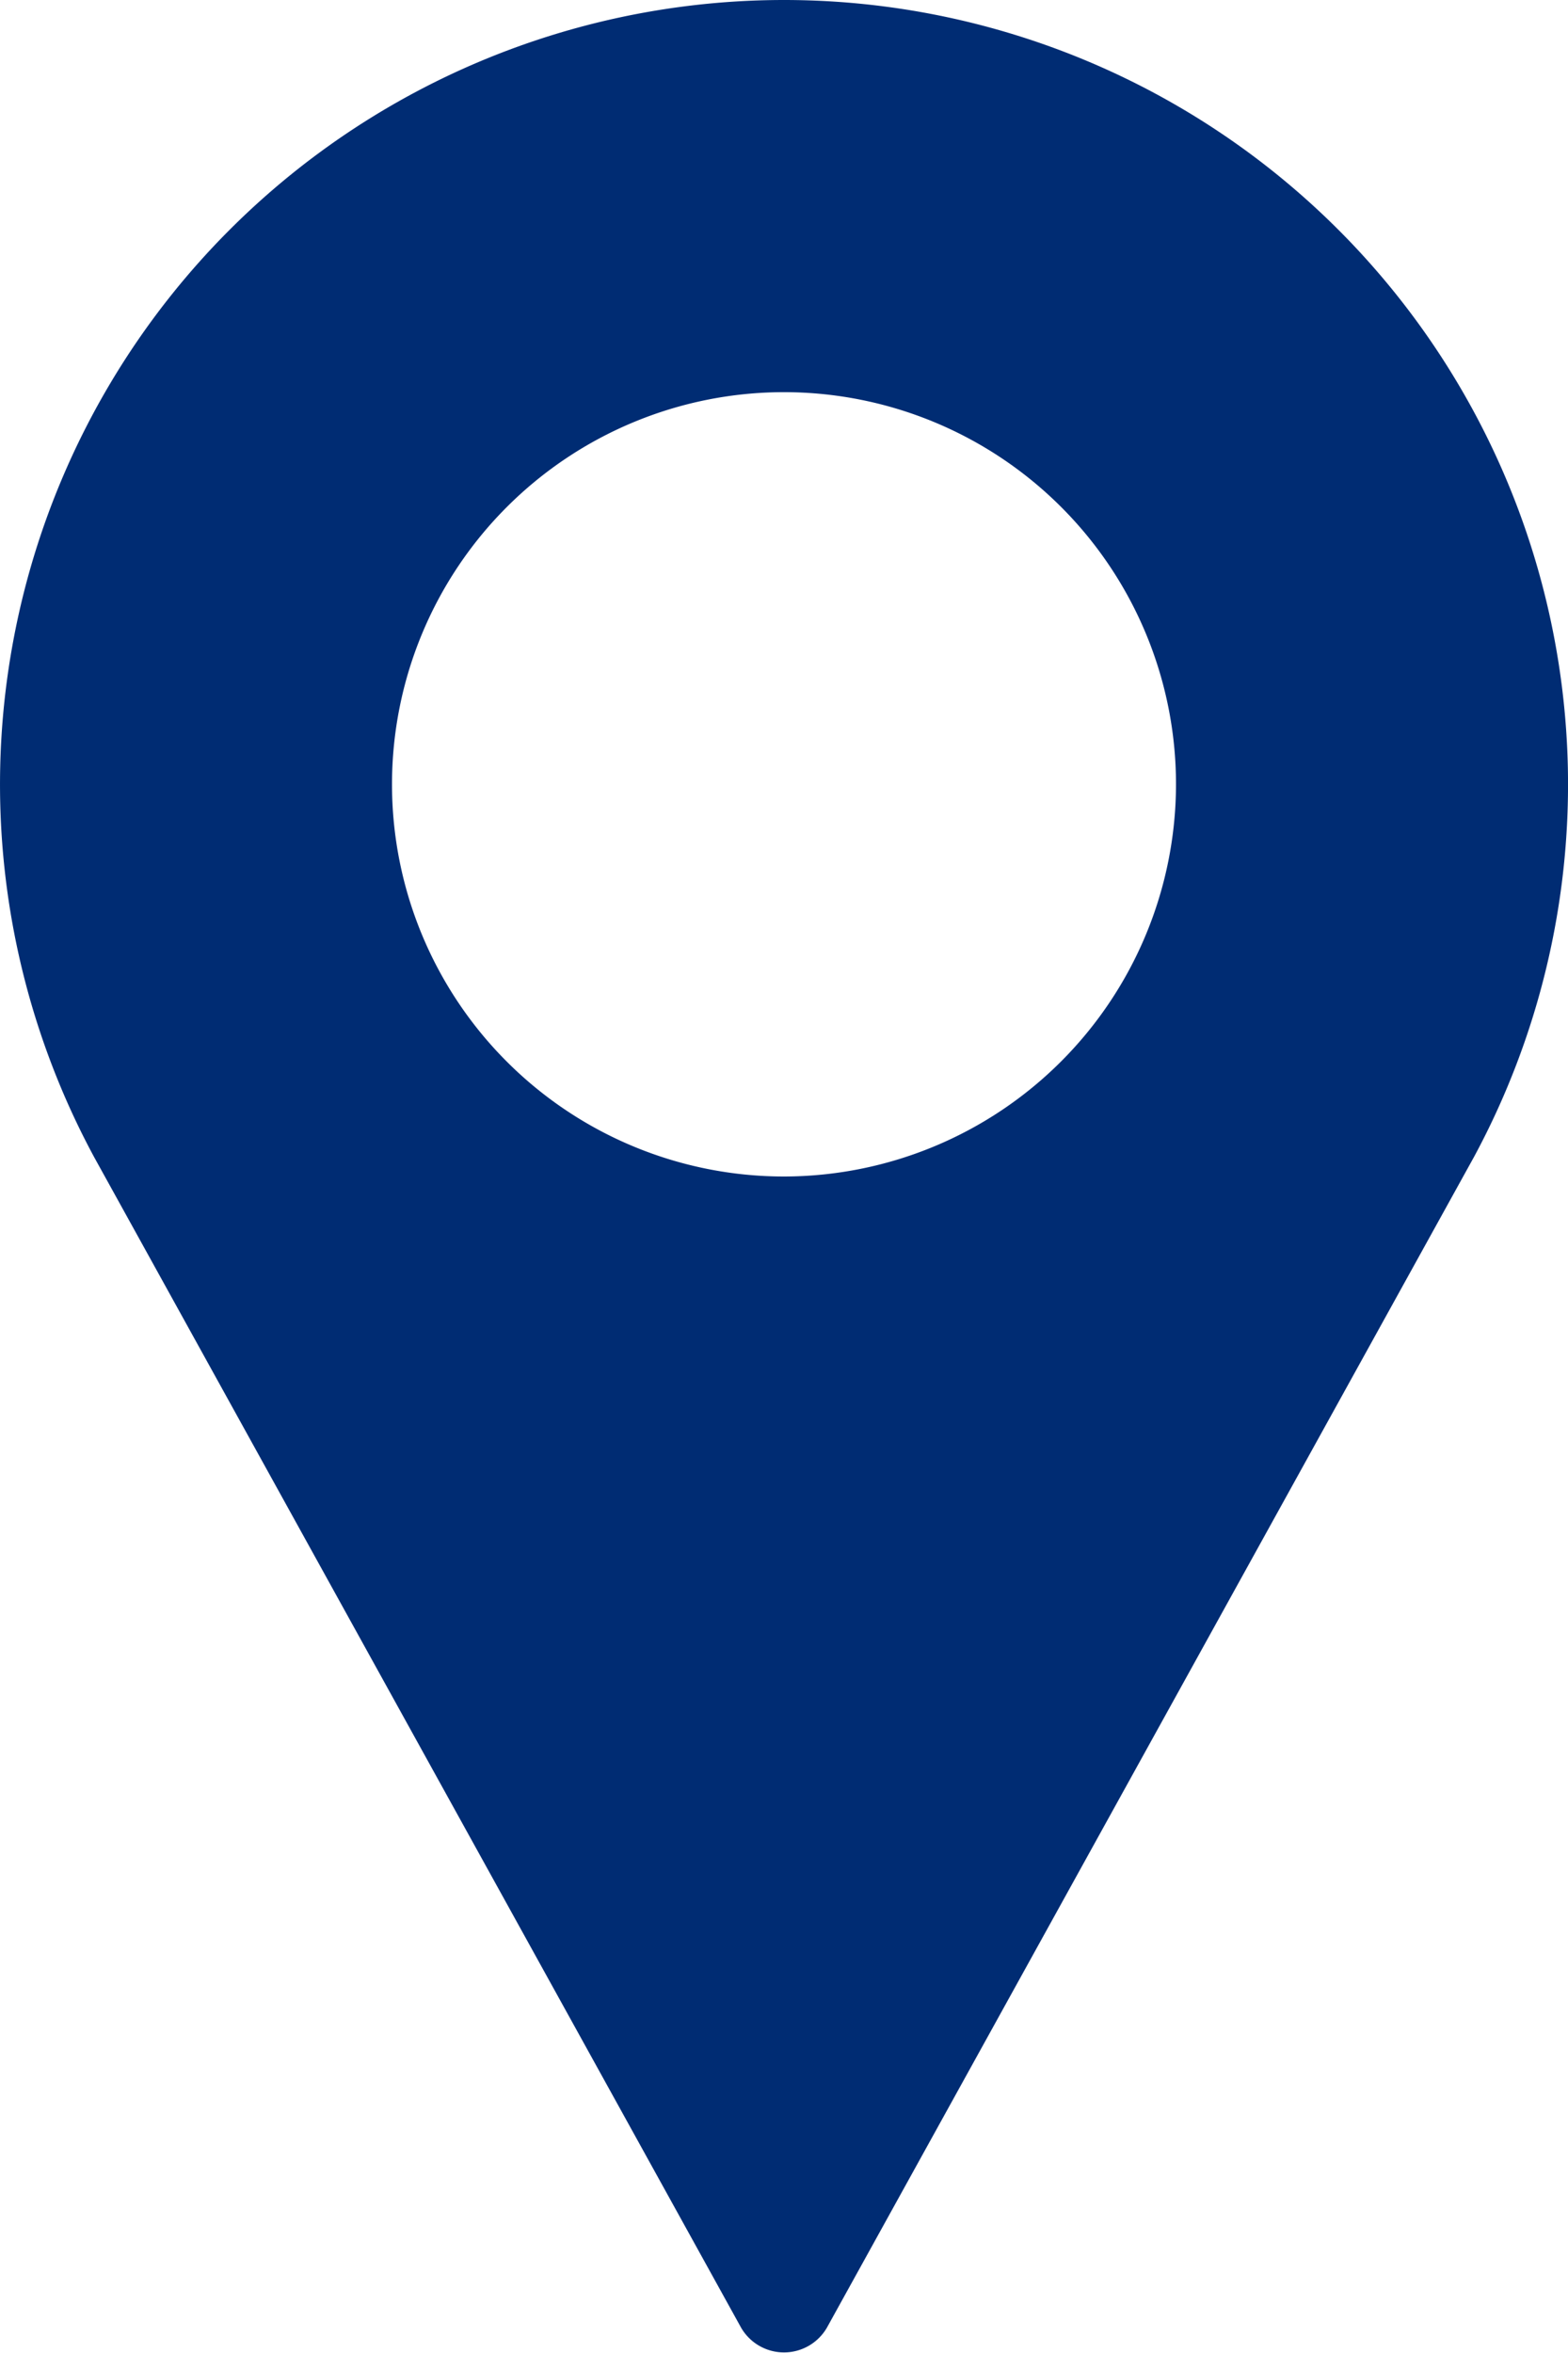
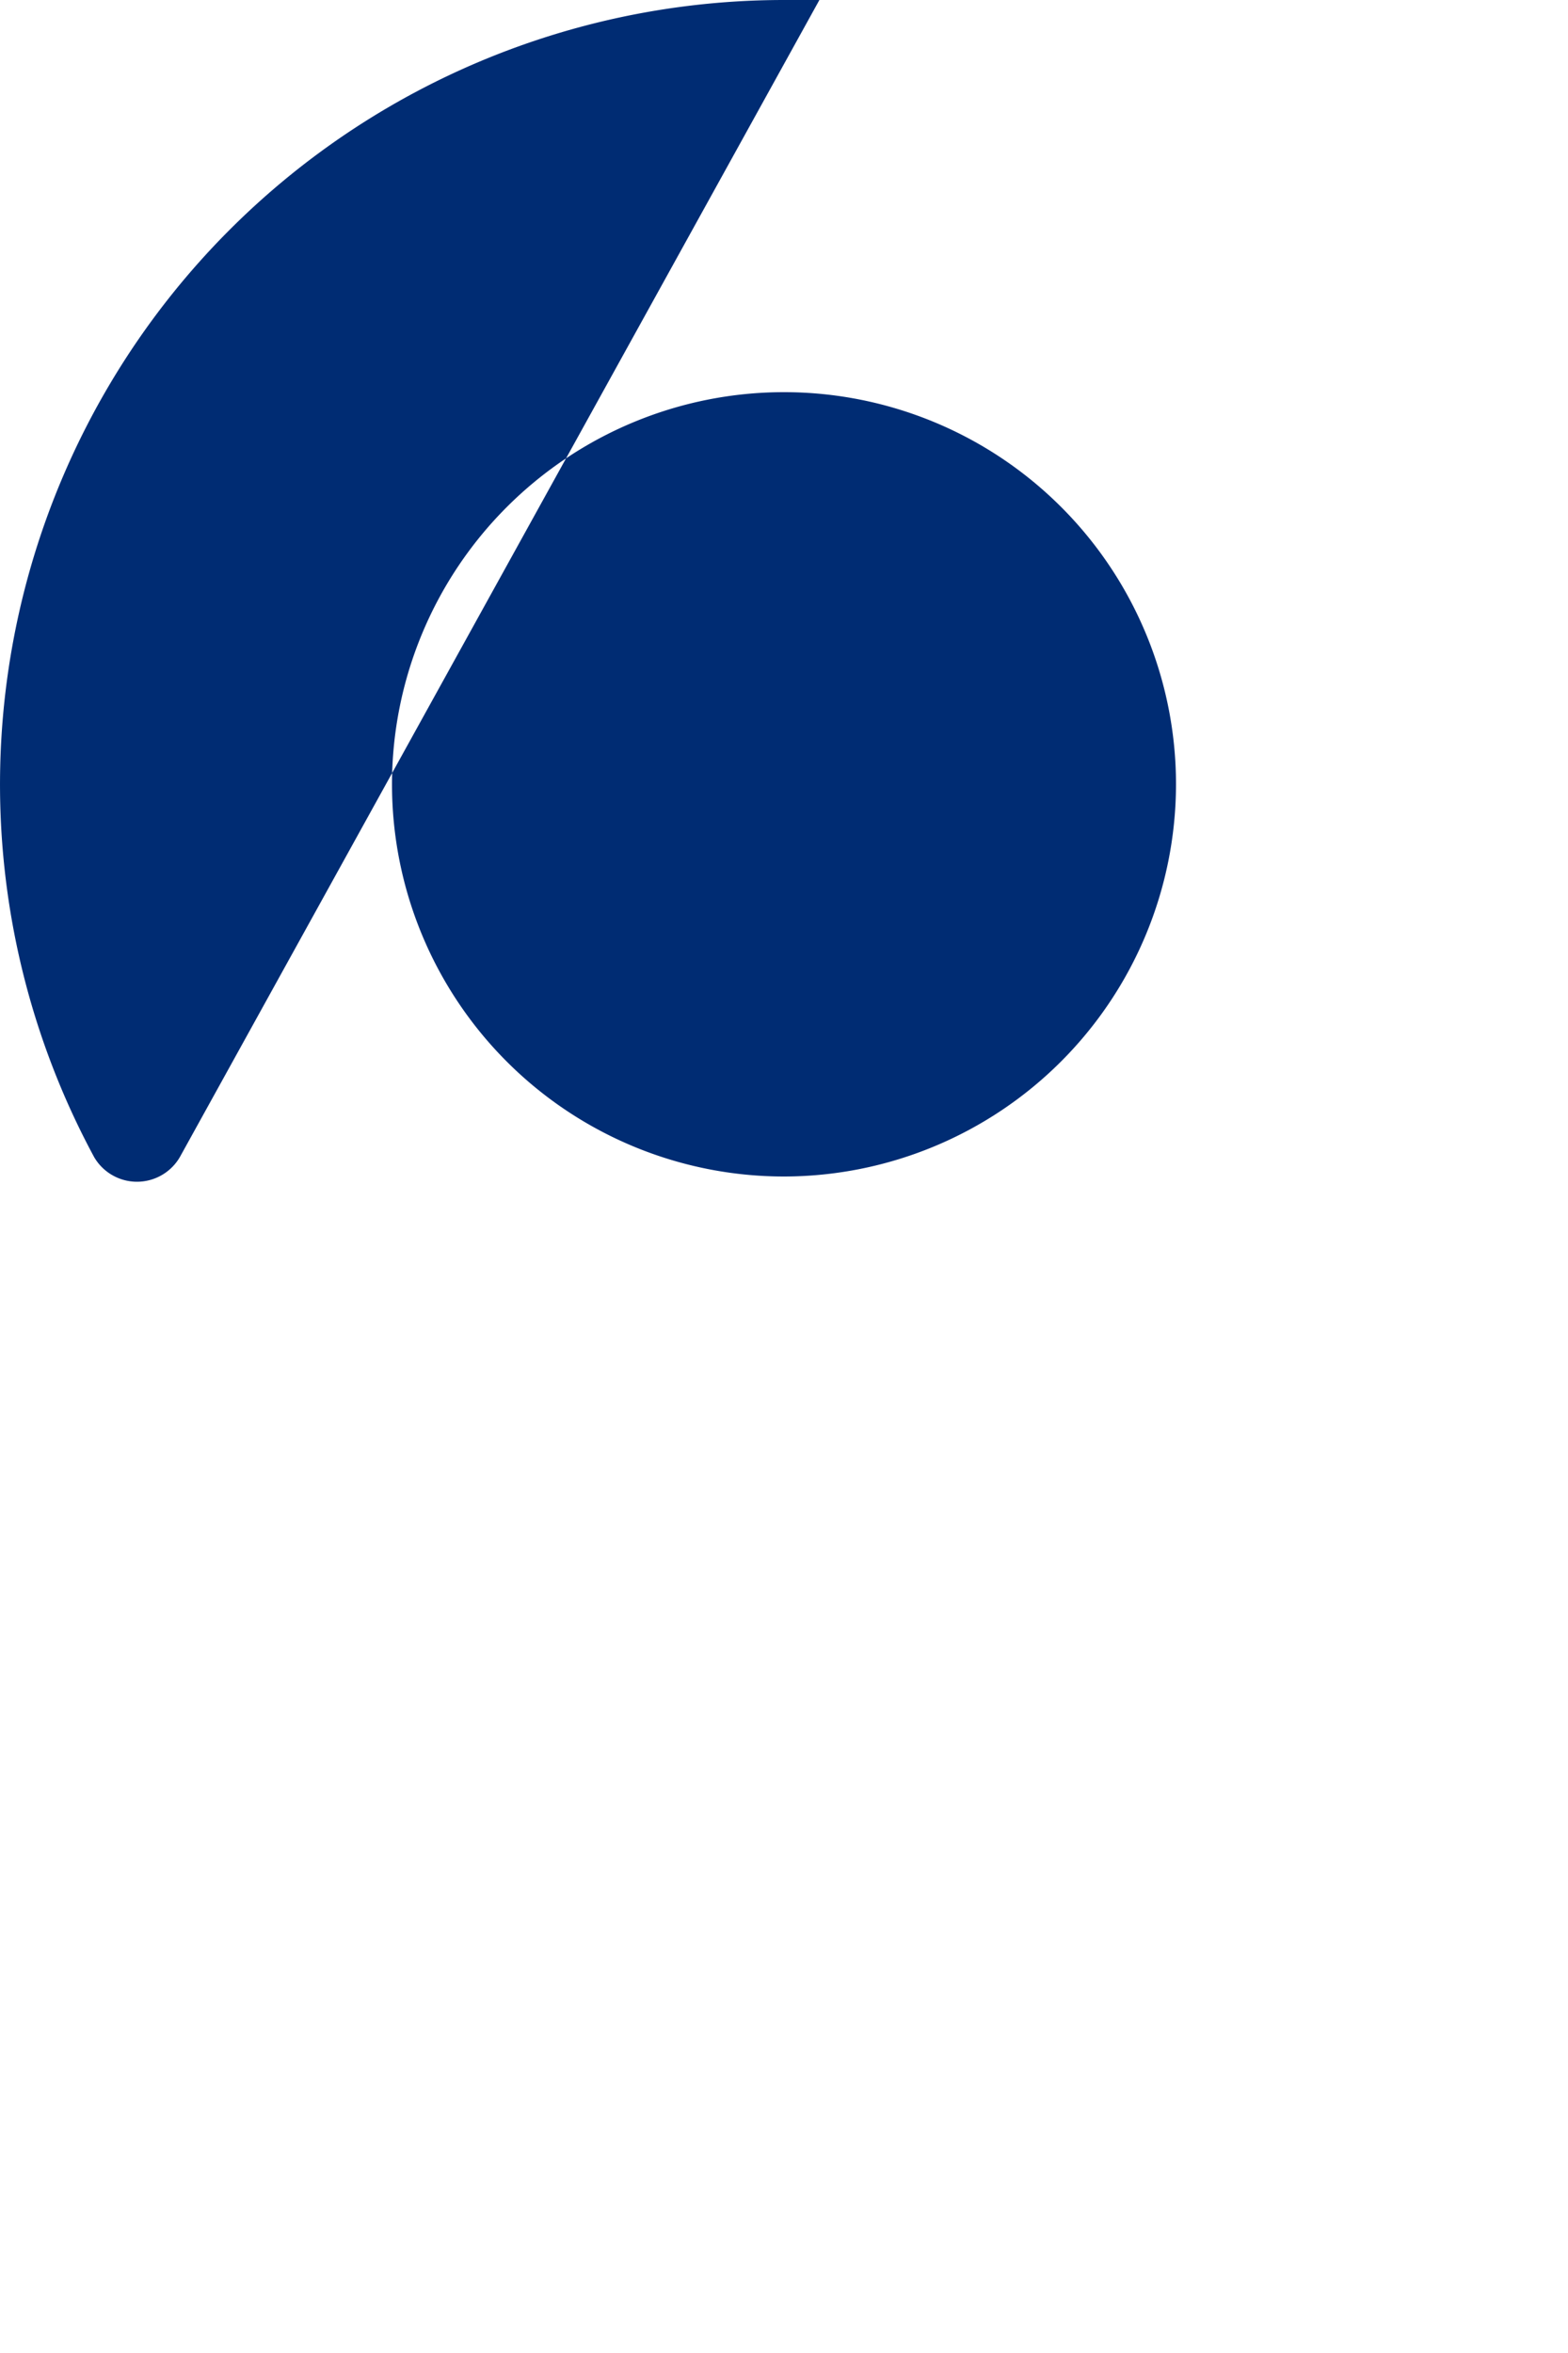
<svg xmlns="http://www.w3.org/2000/svg" viewBox="0 0 126.48 189.72">
  <defs>
    <style>.cls-1{fill:#002c73;}</style>
  </defs>
  <g id="Calque_2" data-name="Calque 2">
    <g id="Calque_1-2" data-name="Calque 1">
-       <path class="cls-1" d="M63.24,0A63.25,63.25,0,0,0,7.59,93.29l52.19,94.39a4,4,0,0,0,6.92,0l52.21-94.42A63.25,63.25,0,0,0,63.24,0Zm0,94.86A31.62,31.62,0,1,1,94.86,63.24,31.66,31.66,0,0,1,63.24,94.86Z" />
+       <path class="cls-1" d="M63.24,0A63.25,63.25,0,0,0,7.59,93.29a4,4,0,0,0,6.92,0l52.21-94.42A63.25,63.25,0,0,0,63.24,0Zm0,94.86A31.62,31.62,0,1,1,94.86,63.24,31.66,31.66,0,0,1,63.24,94.86Z" />
    </g>
  </g>
</svg>